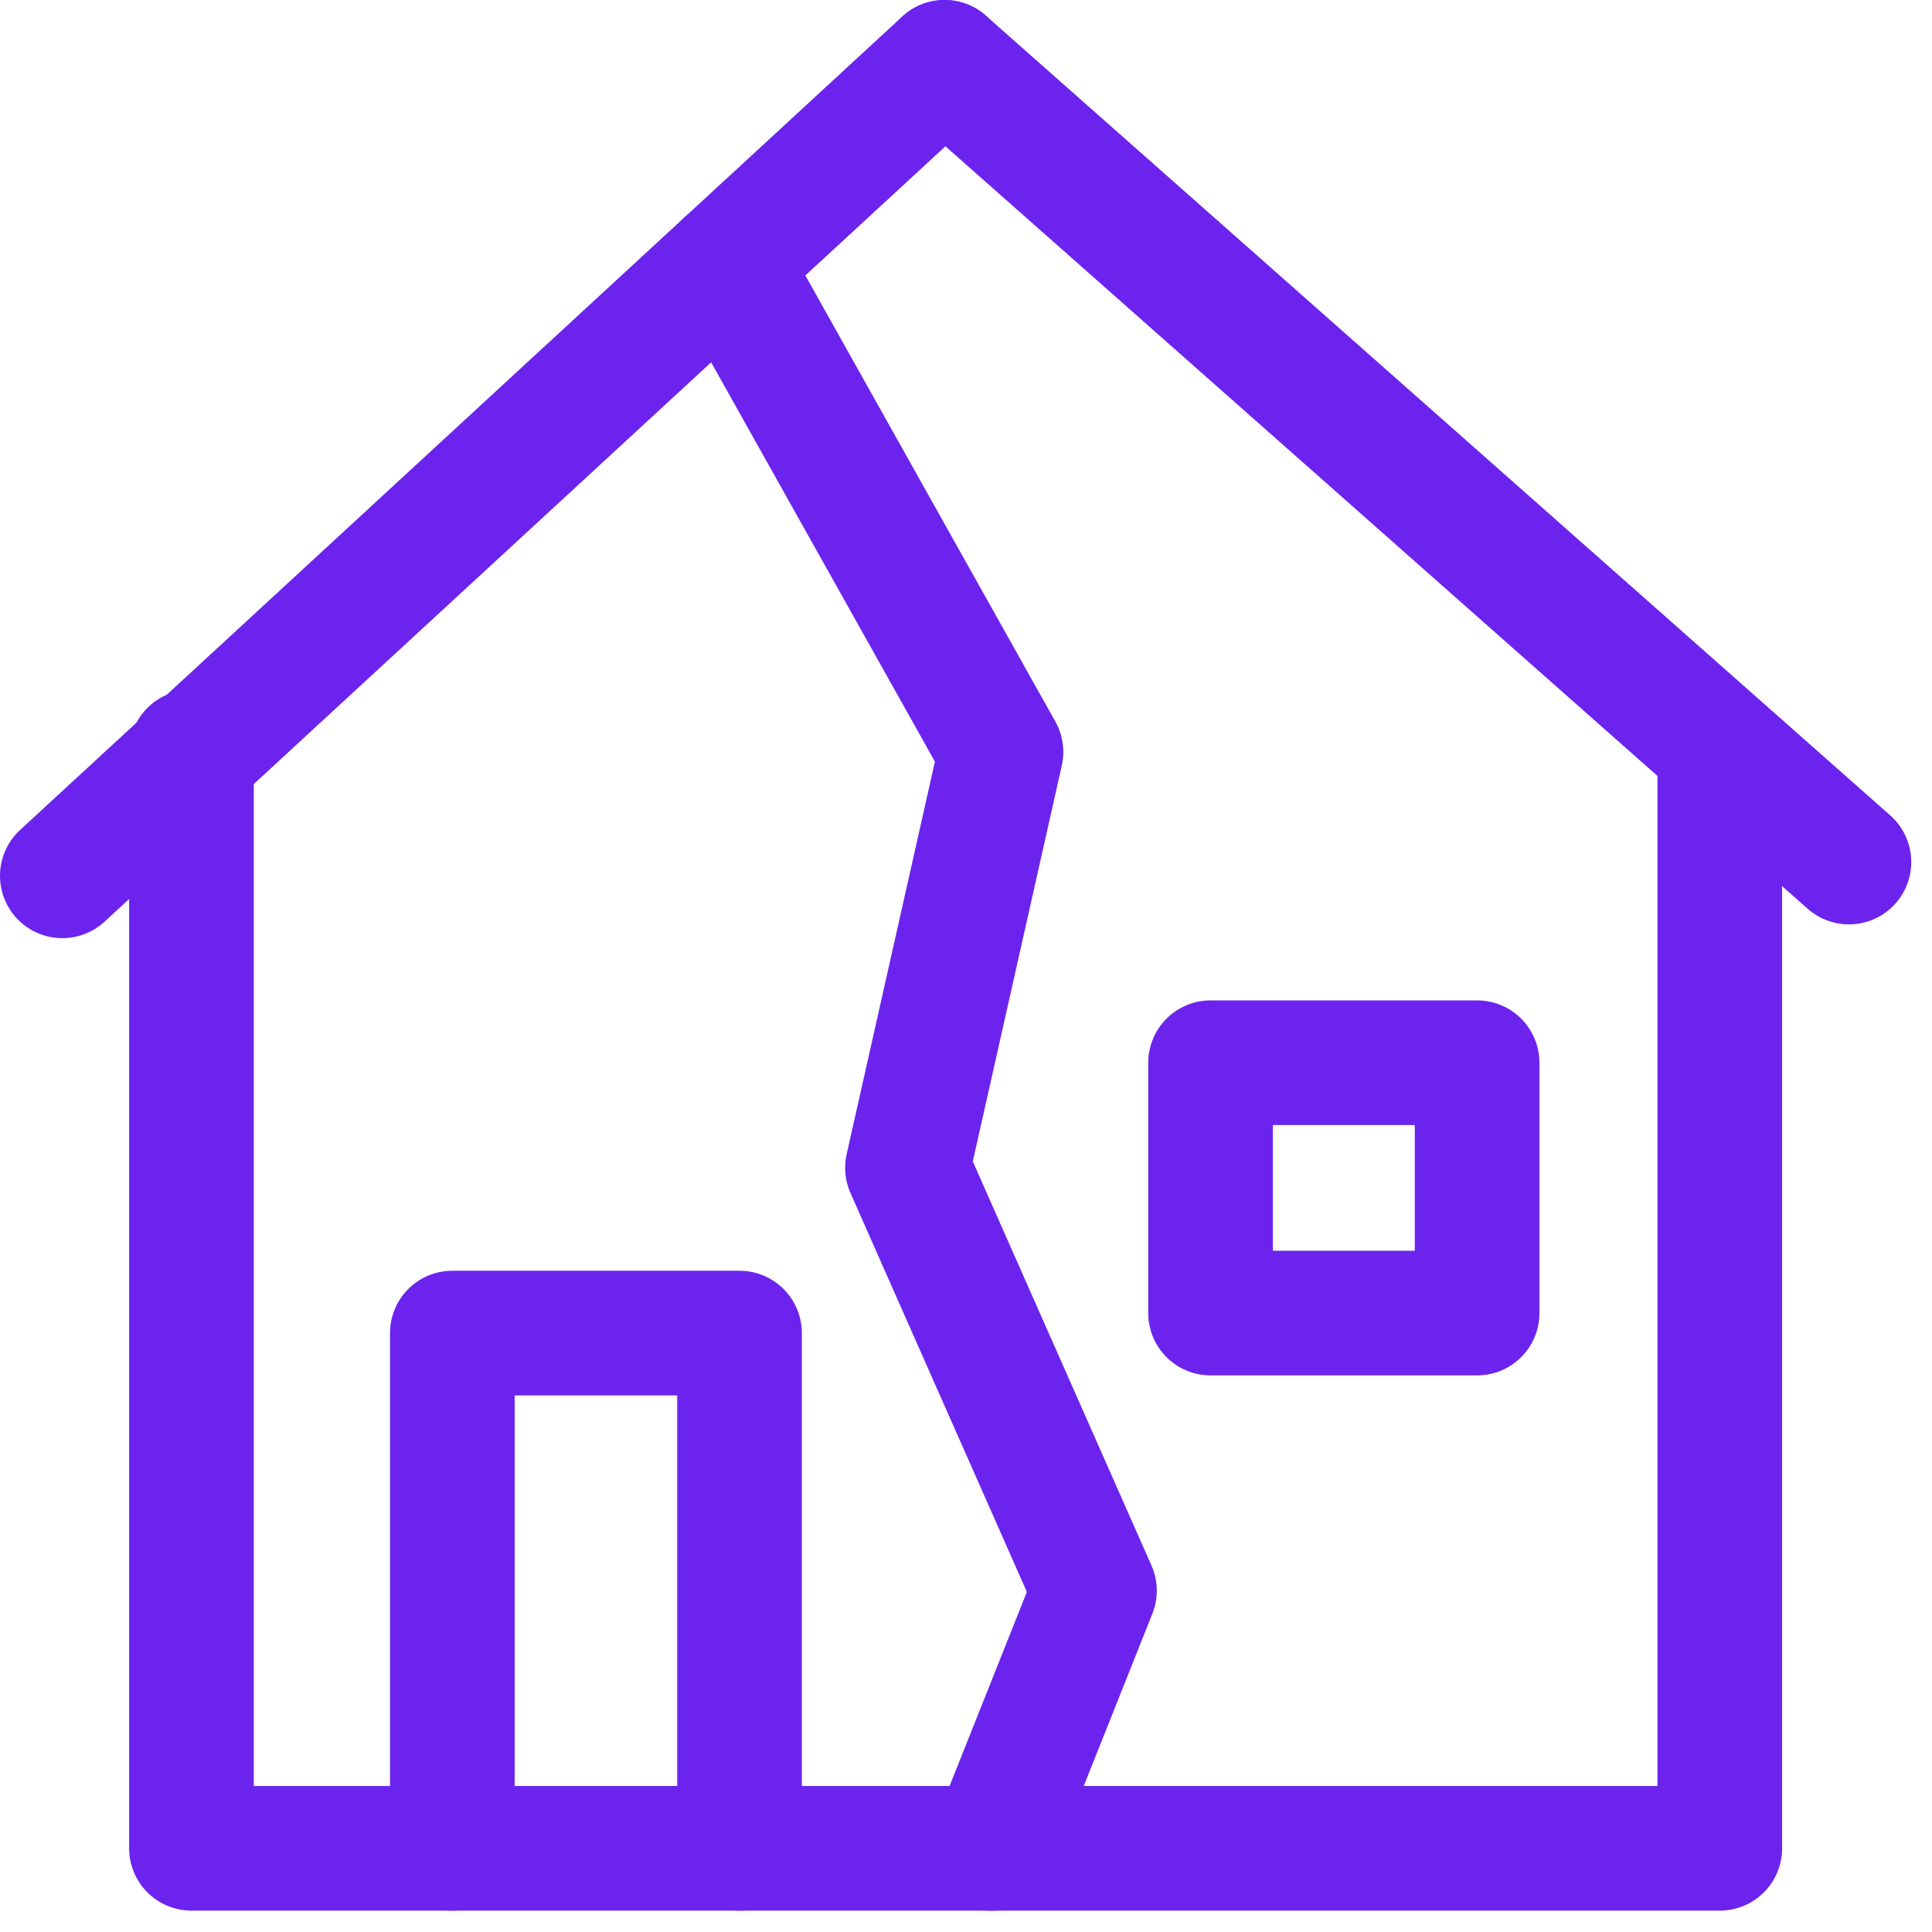
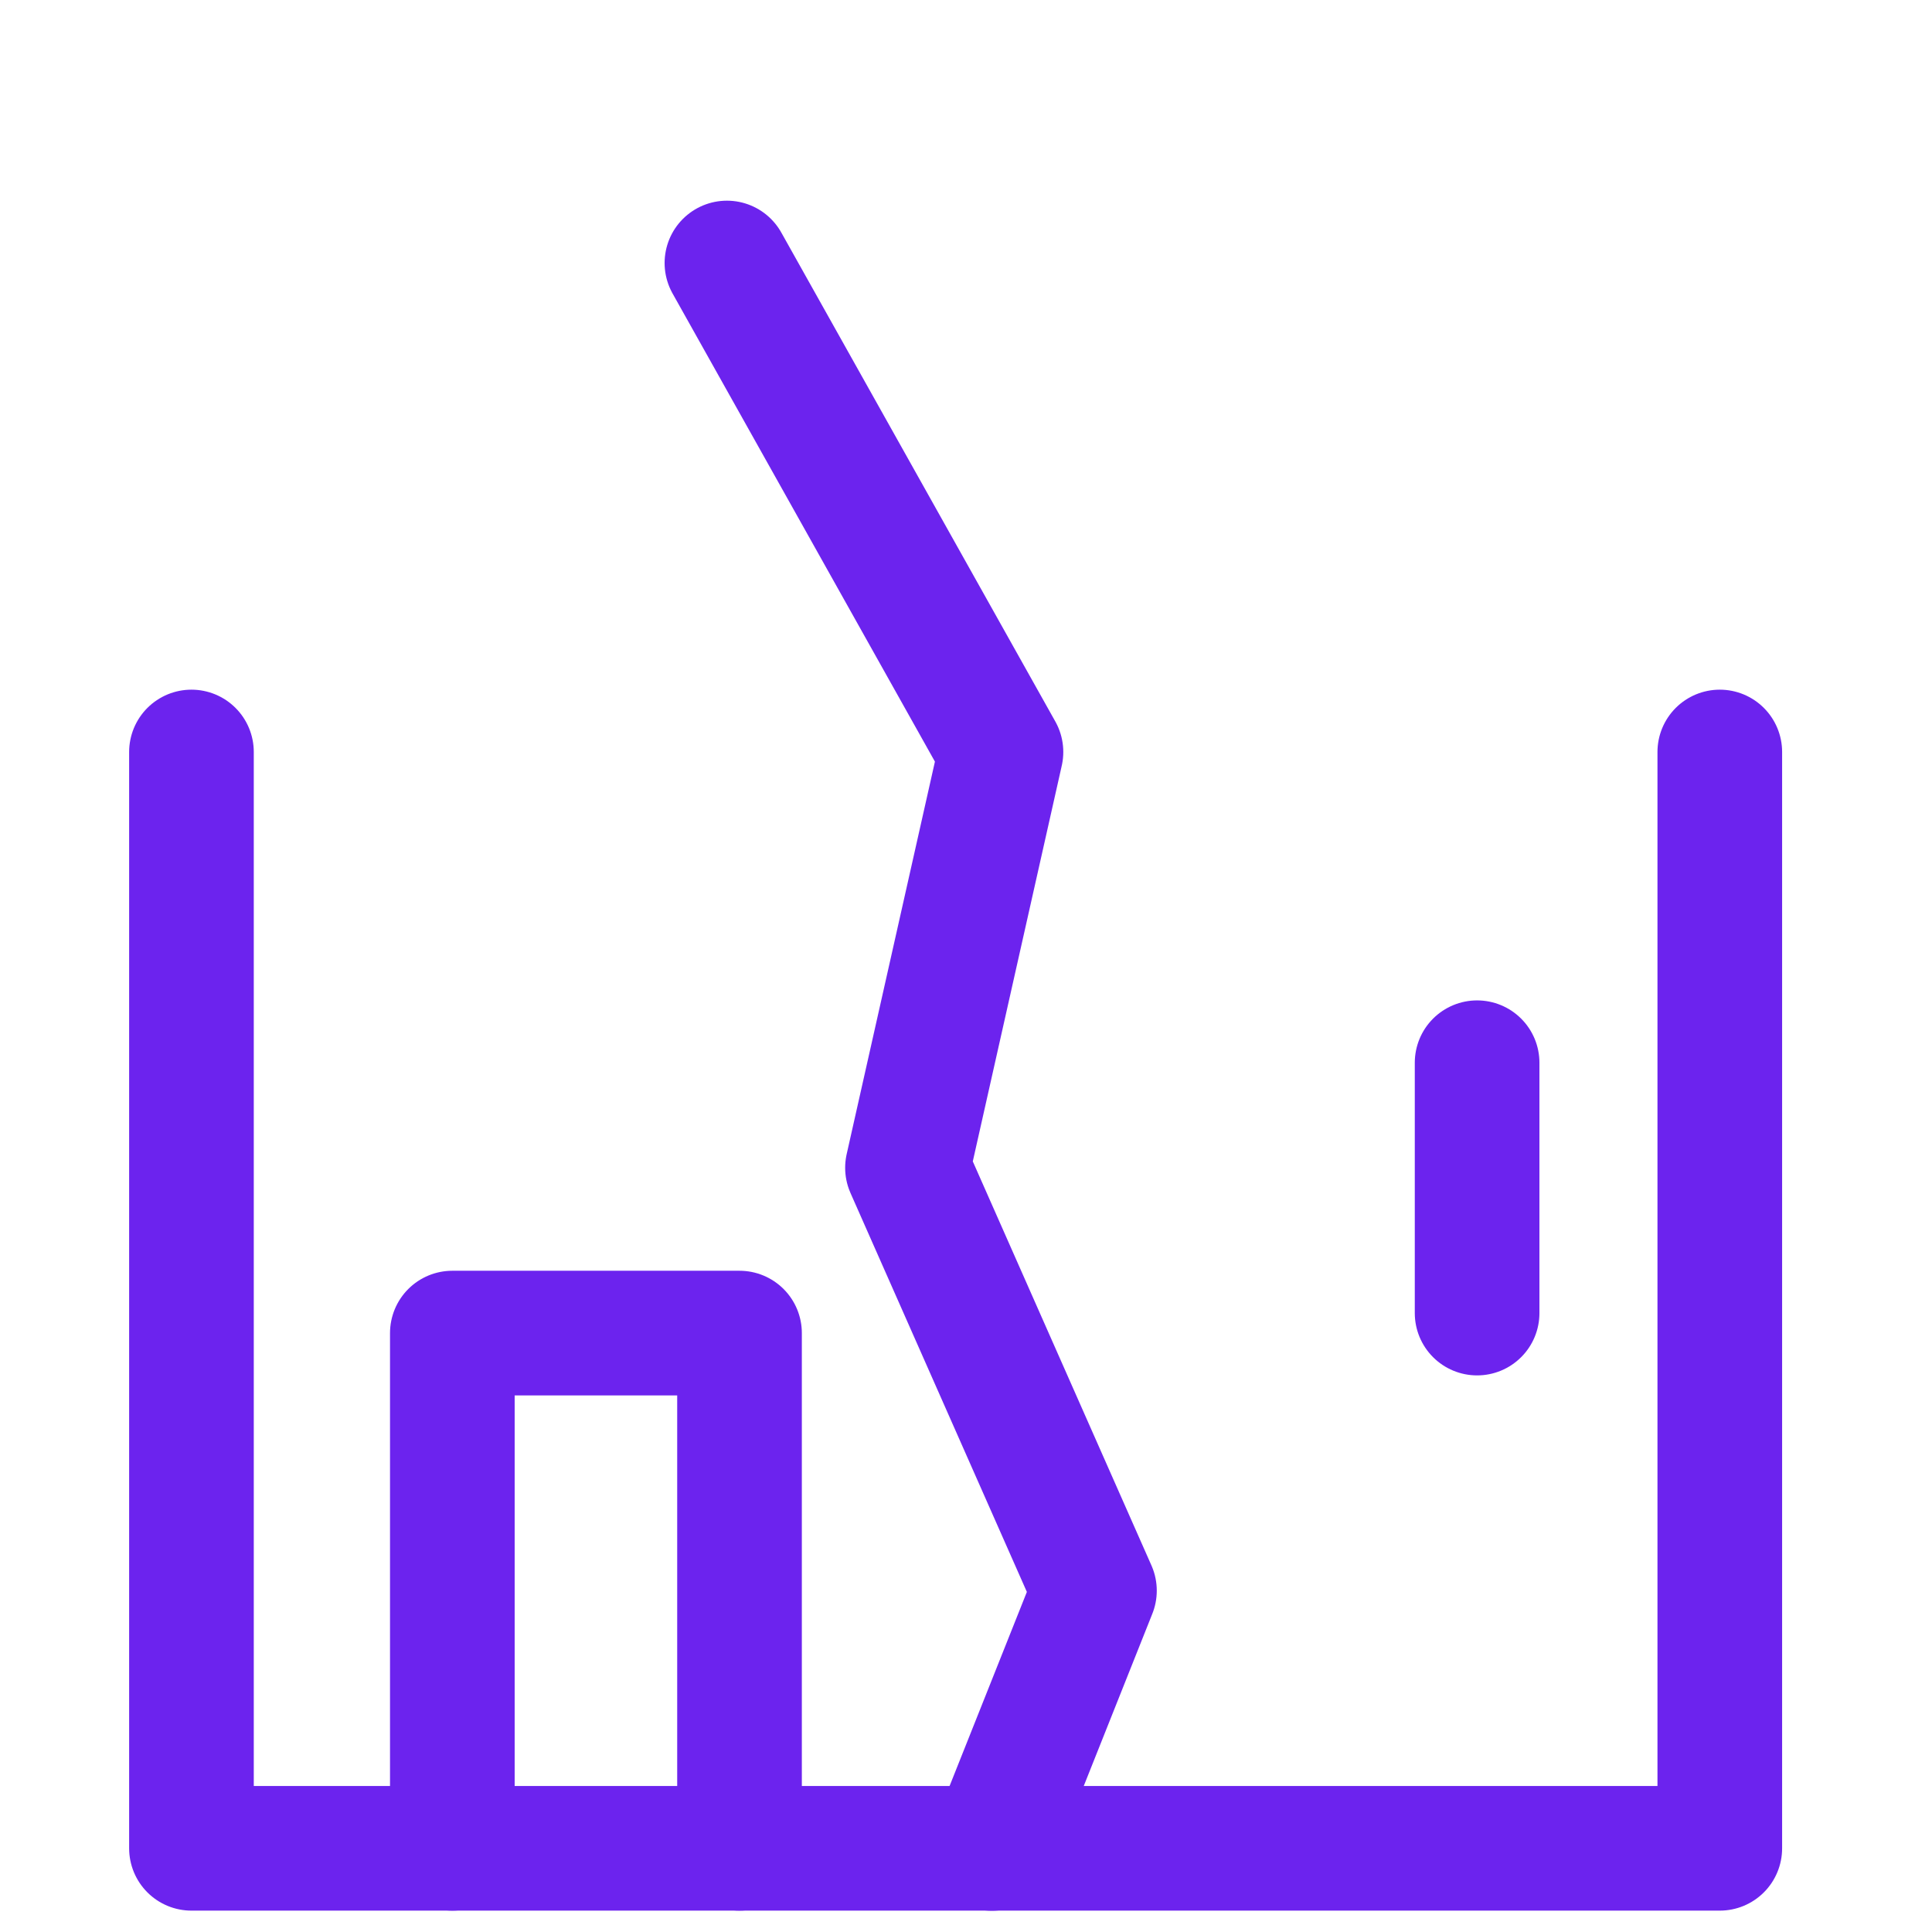
<svg xmlns="http://www.w3.org/2000/svg" viewBox="0 0 31 31" fill="none">
  <path d="M15.914 29.659L17.561 25.523L14.561 18.738L16.061 12.066L11.664 4.22" stroke="#6C23EE" stroke-width="2" stroke-miterlimit="10" stroke-linecap="round" stroke-linejoin="round" />
-   <path d="M15.156 1L1 14.053" stroke="#6C23EE" stroke-width="2" stroke-miterlimit="10" stroke-linecap="round" stroke-linejoin="round" />
-   <path d="M29.667 13.832L15.156 1" stroke="#6C23EE" stroke-width="2" stroke-miterlimit="10" stroke-linecap="round" stroke-linejoin="round" />
  <path d="M3.072 12.066V29.657H27.595V12.066" stroke="#6C23EE" stroke-width="2" stroke-miterlimit="10" stroke-linecap="round" stroke-linejoin="round" />
-   <path d="M23.701 21.069H19.424V17.052H23.701V21.069Z" stroke="#6C23EE" stroke-width="2" stroke-miterlimit="10" stroke-linecap="round" stroke-linejoin="round" />
+   <path d="M23.701 21.069V17.052H23.701V21.069Z" stroke="#6C23EE" stroke-width="2" stroke-miterlimit="10" stroke-linecap="round" stroke-linejoin="round" />
  <path d="M11.866 29.657V21.39H7.258V29.657" stroke="#6C23EE" stroke-width="2" stroke-miterlimit="10" stroke-linecap="round" stroke-linejoin="round" />
</svg>